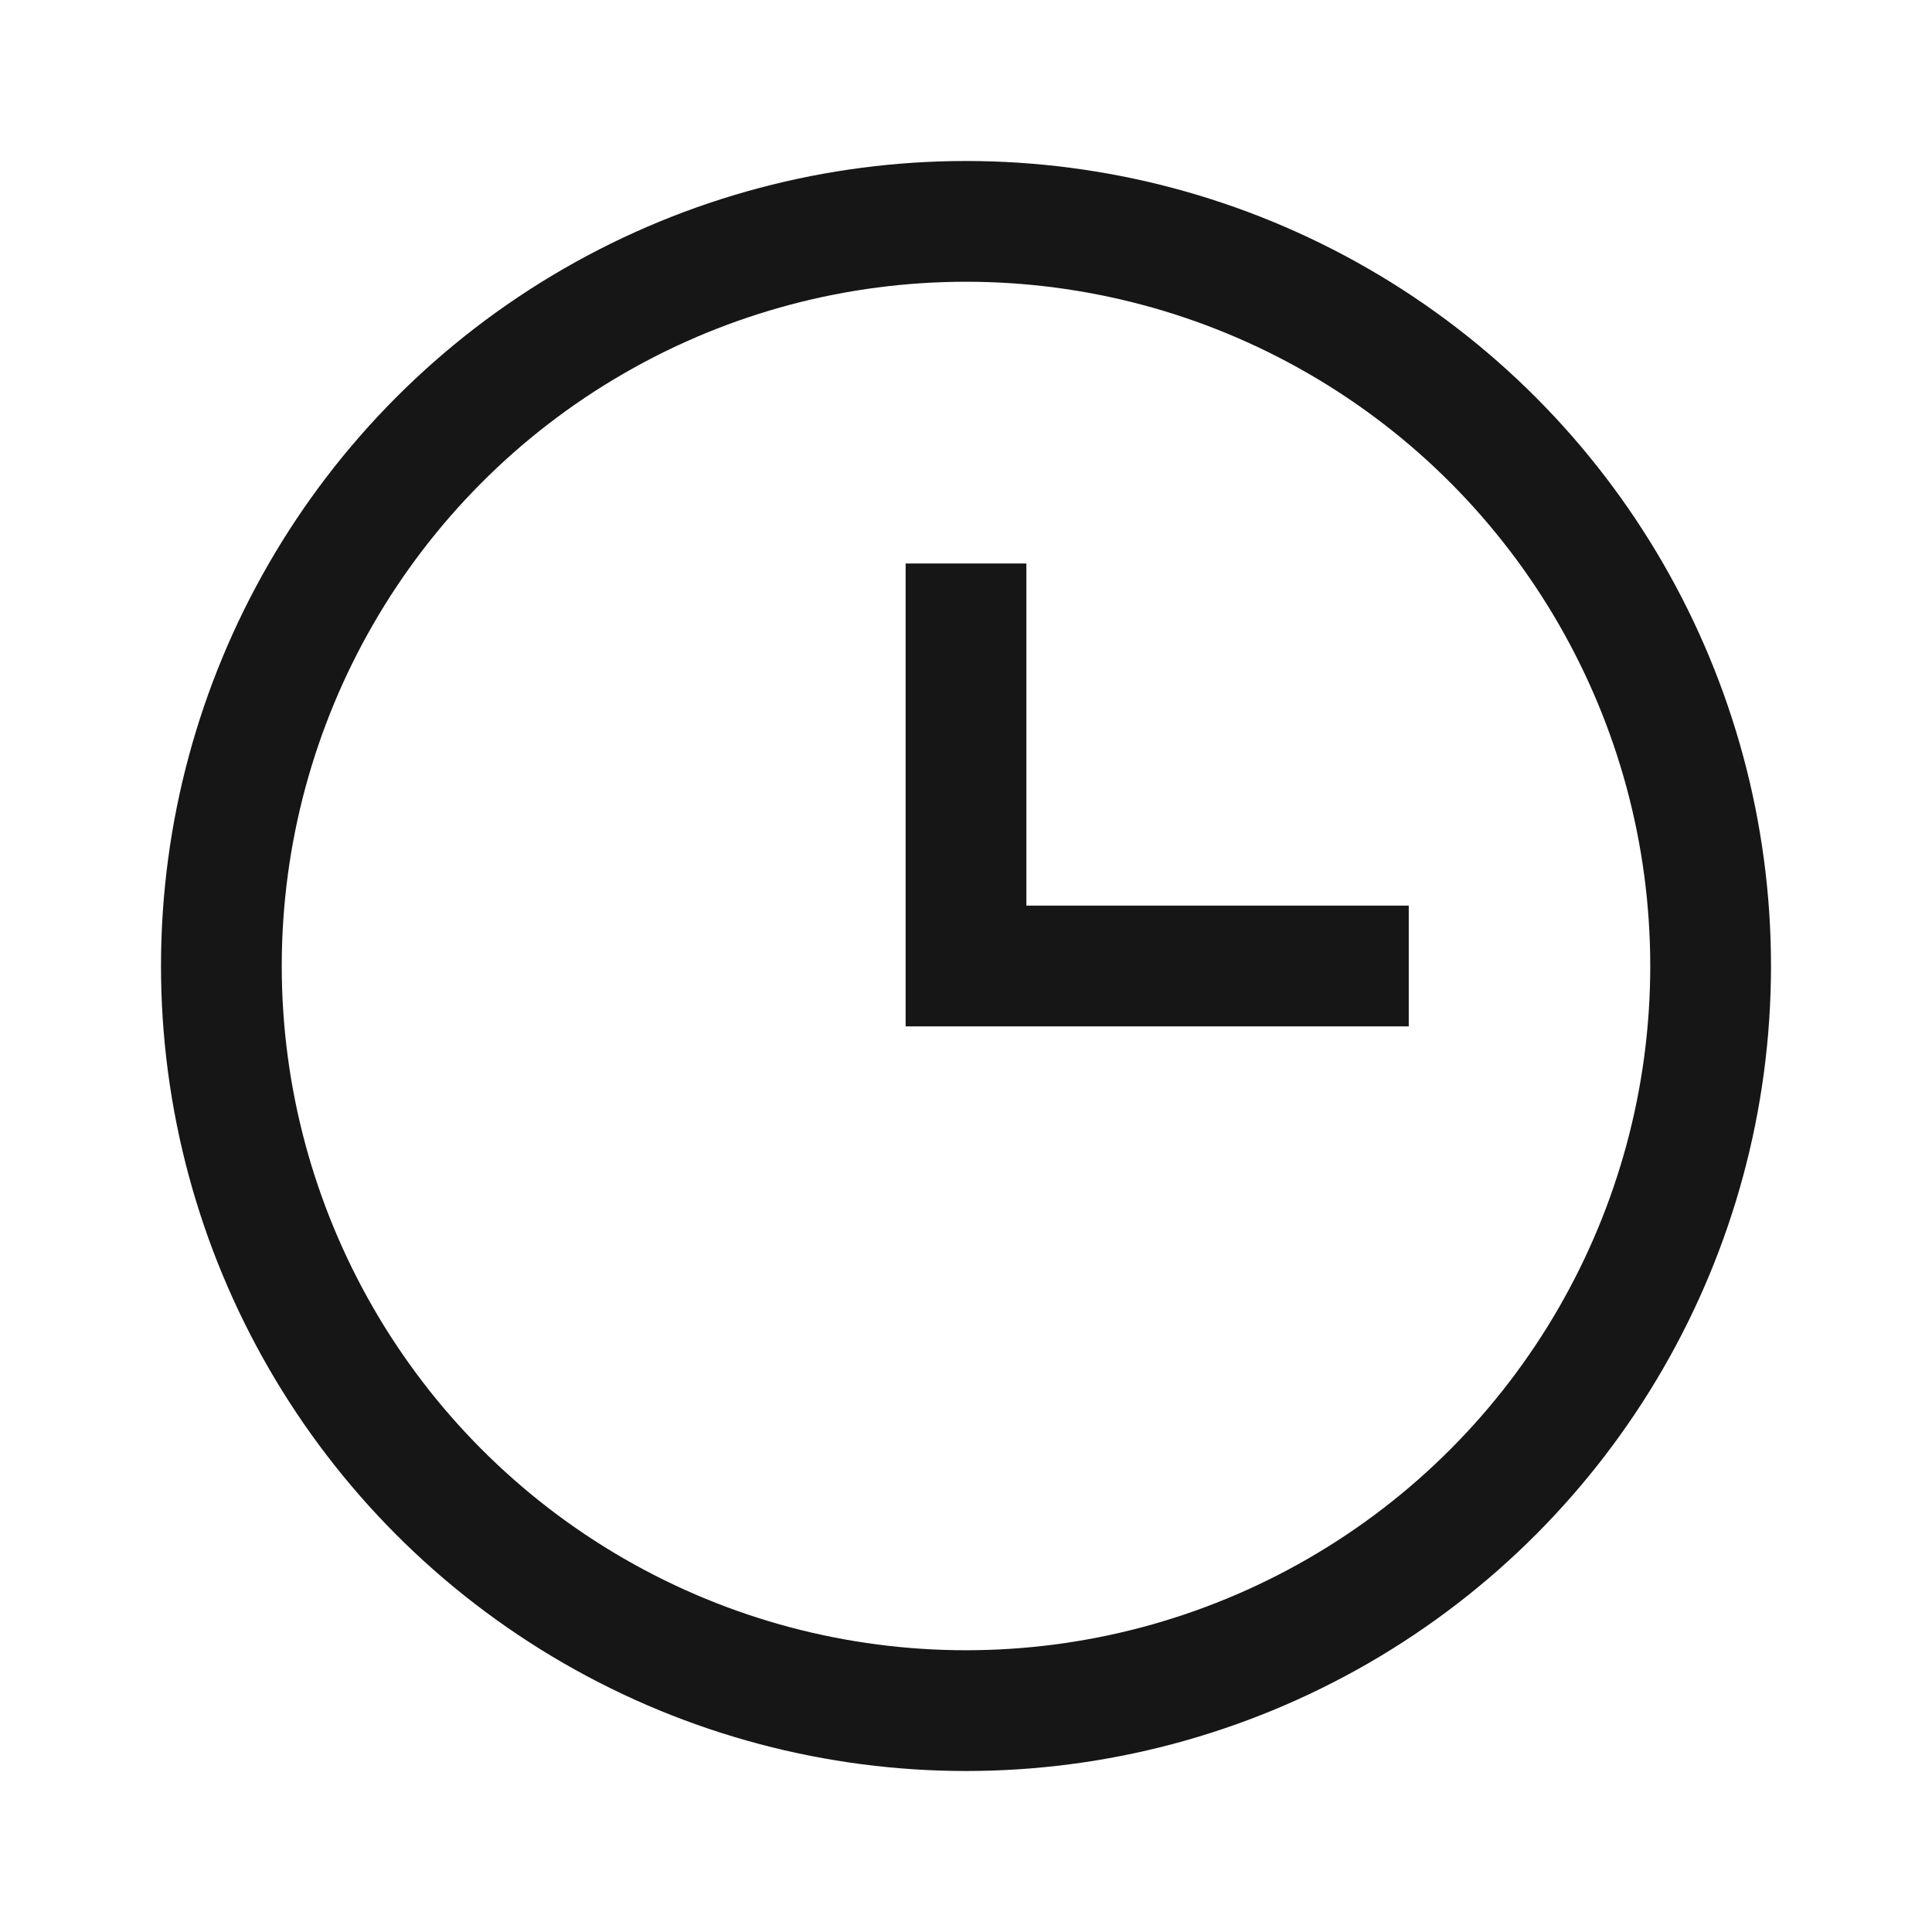
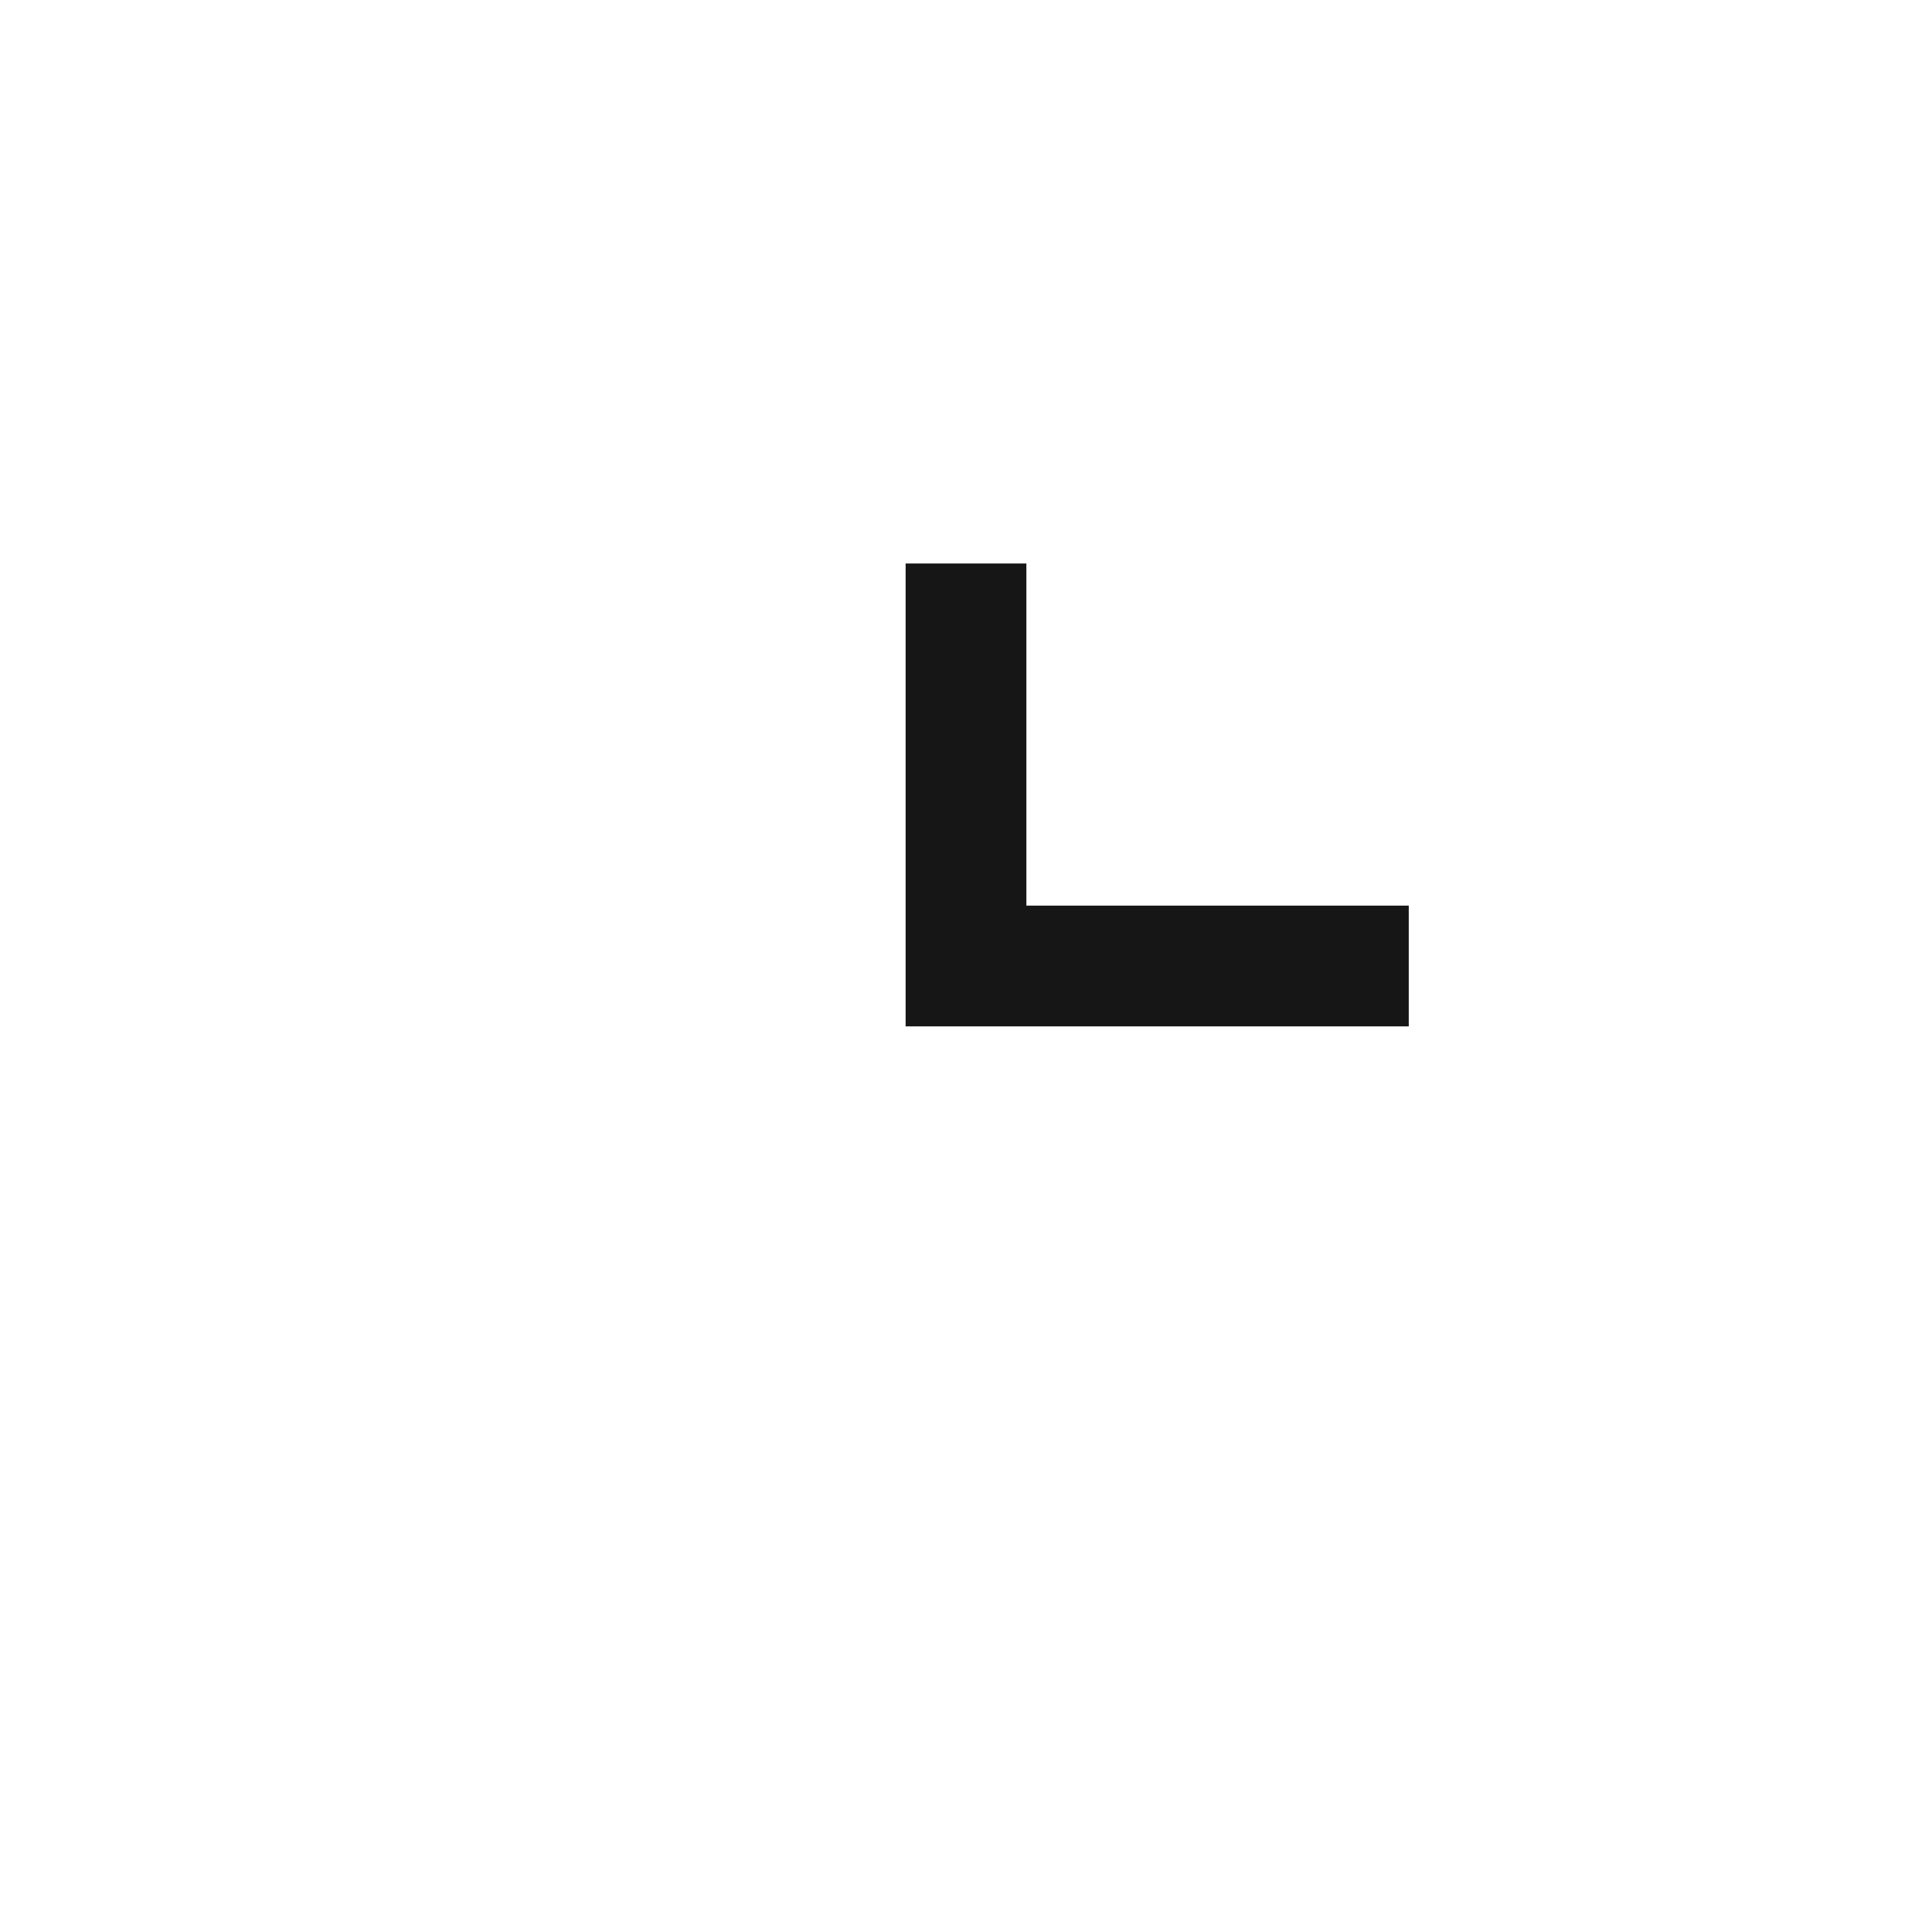
<svg xmlns="http://www.w3.org/2000/svg" width="24" height="24" viewBox="0 0 24 24" fill="none">
  <g clip-path="url(#clip0_1547_87165)">
    <path d="M12 7V12H17.5" stroke="#161617" stroke-width="1.5" />
-     <circle cx="12" cy="12" r="9.25" stroke="#161617" stroke-width="1.5" />
  </g>
  <defs>
    <clipPath id="clip0_1547_87165">
      <rect width="24" height="24" fill="white" />
    </clipPath>
  </defs>
</svg>